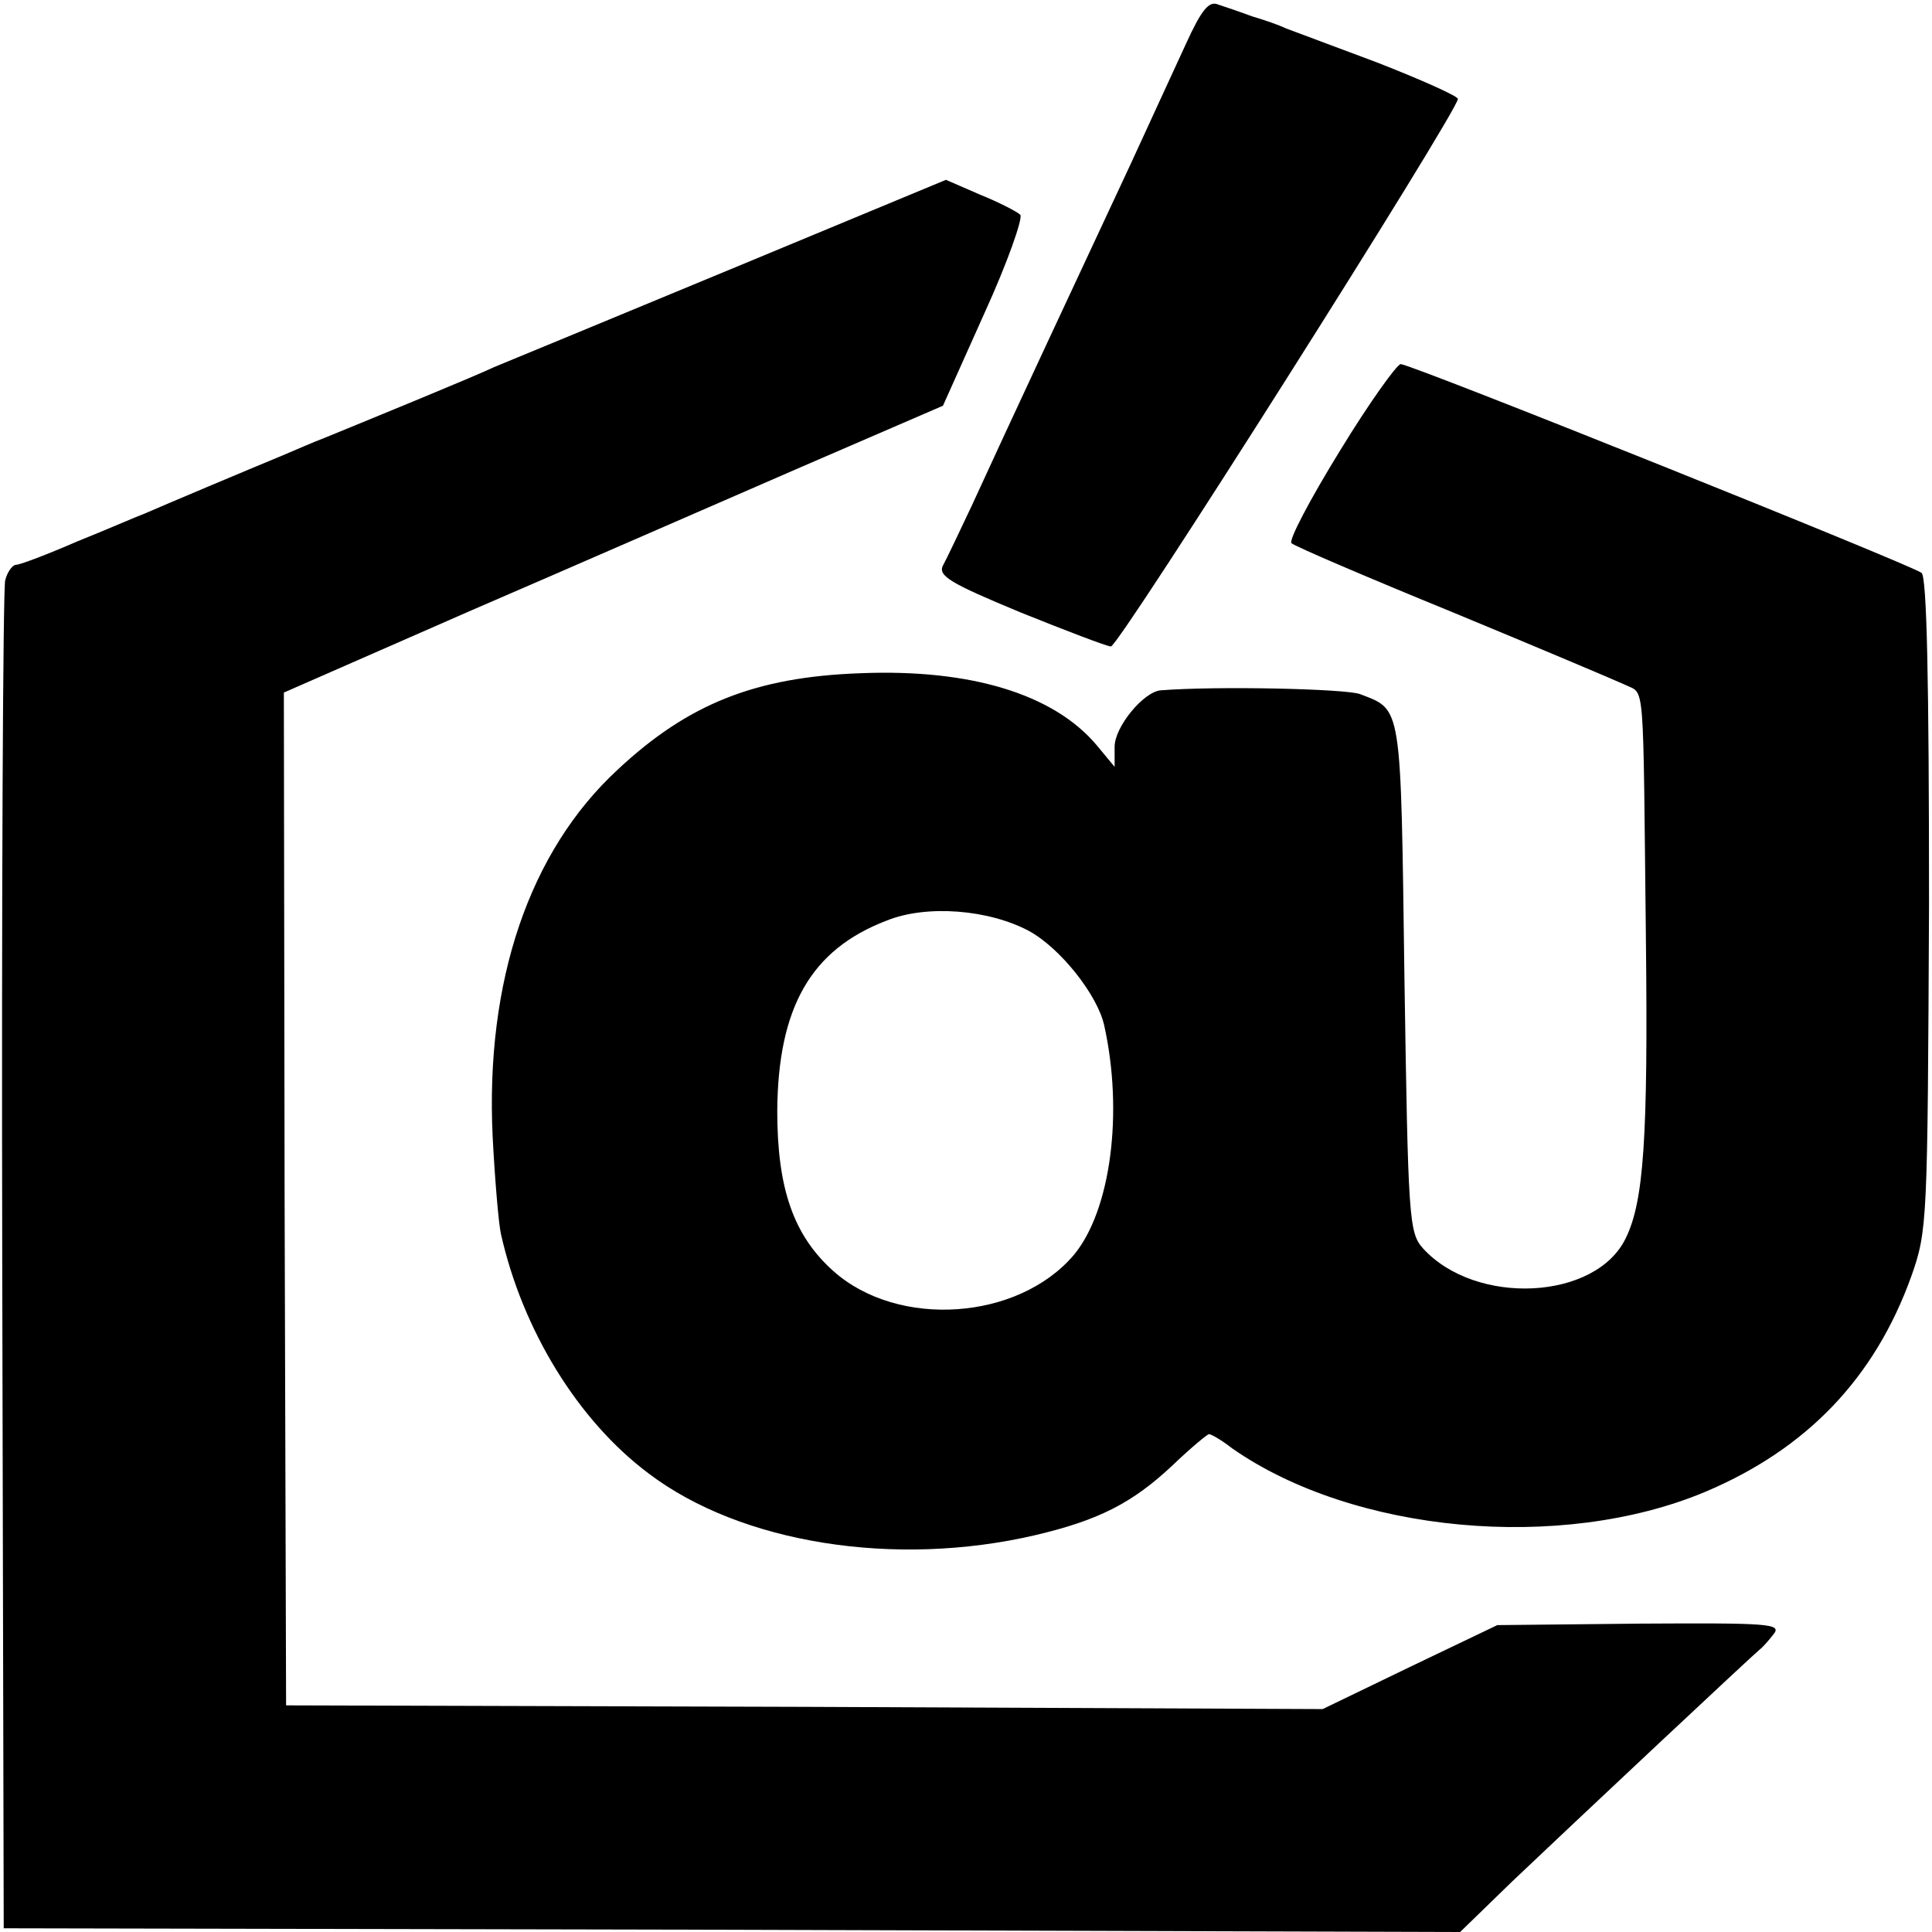
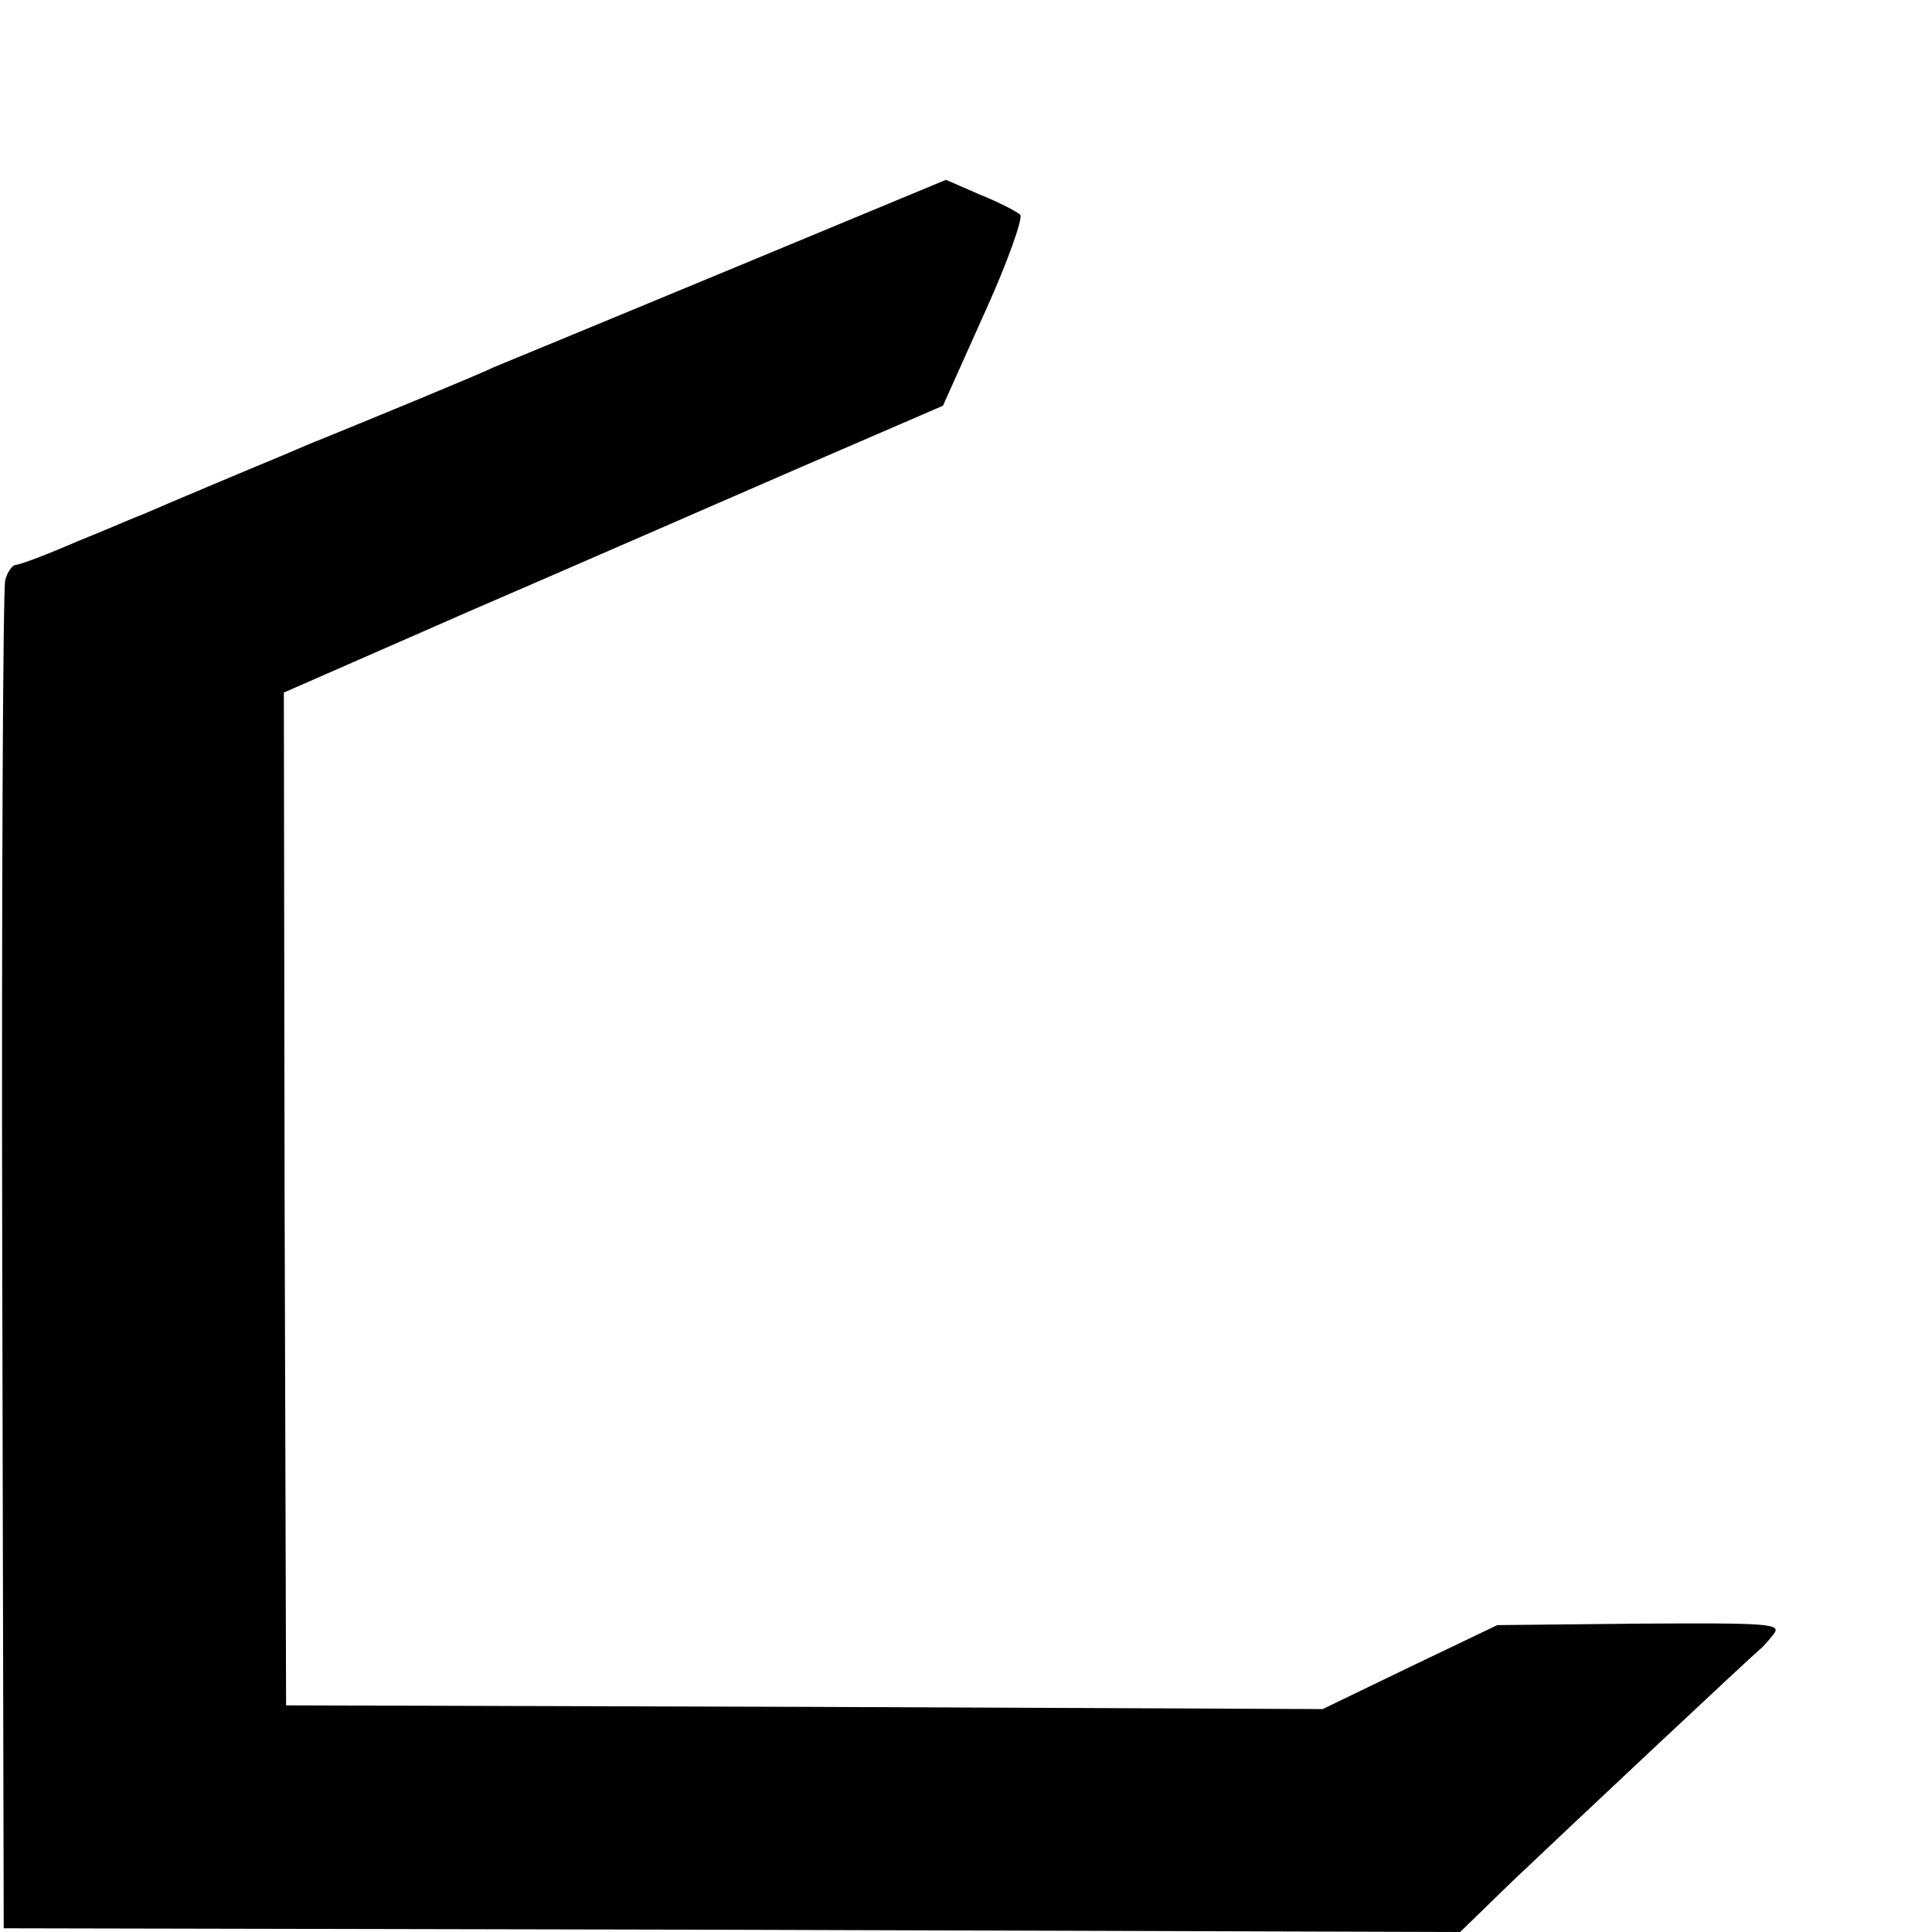
<svg xmlns="http://www.w3.org/2000/svg" version="1.0" width="260pt" height="260pt" viewBox="0 0 260 260" preserveAspectRatio="xMidYMid meet">
  <g transform="translate(0,260) scale(0.1,-0.1)" fill="#000000" stroke="none">
-     <path d="M1596 2541 c-15 -33 -49 -106 -75 -163 -57 -122 -171 -366 -213 -458 -17 -36 -34 -72 -39 -81 -7 -14 10 -24 104 -63 62 -25 117 -46 122 -46 11 0 468 722 467 737 -1 4 -50 26 -109 49 -59 22 -115 43 -123 46 -8 4 -28 11 -45 16 -16 6 -37 13 -46 16 -12 5 -22 -7 -43 -53z" />
    <path d="M984 2238 c-159 -66 -302 -125 -319 -132 -25 -12 -164 -69 -230 -96 -11 -4 -36 -15 -55 -23 -46 -19 -160 -67 -185 -78 -11 -4 -52 -22 -92 -38 -39 -17 -76 -31 -81 -31 -5 0 -12 -9 -15 -21 -3 -11 -5 -424 -4 -917 l2 -897 980 -2 980 -3 70 68 c81 77 323 304 333 312 4 3 12 12 19 21 11 14 -7 15 -180 14 l-192 -2 -117 -56 -118 -57 -697 3 -698 2 -2 682 -1 681 251 110 c139 60 338 147 444 193 l192 83 56 125 c31 68 52 128 48 132 -4 4 -29 17 -54 27 l-46 20 -289 -120z" />
-     <path d="M1803 1993 c-40 -65 -69 -120 -65 -124 4 -4 102 -46 217 -93 116 -48 220 -92 233 -98 26 -13 23 14 27 -343 3 -267 -3 -352 -27 -401 -40 -84 -202 -92 -273 -14 -19 21 -20 40 -25 366 -5 370 -3 358 -60 380 -20 7 -190 11 -268 5 -23 -2 -62 -49 -62 -76 l0 -27 -24 29 c-58 69 -170 103 -318 97 -141 -5 -232 -41 -327 -130 -119 -110 -178 -285 -168 -494 3 -58 8 -116 11 -130 29 -130 104 -252 199 -323 124 -94 331 -127 520 -83 85 20 131 43 186 95 24 23 46 41 48 41 3 0 17 -8 31 -19 163 -114 442 -140 636 -59 138 58 229 154 278 290 22 62 22 73 24 501 0 304 -3 440 -10 446 -14 11 -687 281 -701 281 -5 0 -43 -53 -82 -117z m-418 -646 c42 -23 92 -86 101 -127 26 -117 9 -249 -41 -309 -75 -88 -236 -99 -323 -22 -54 48 -76 111 -76 216 1 139 45 217 147 256 54 22 138 15 192 -14z" />
  </g>
</svg>